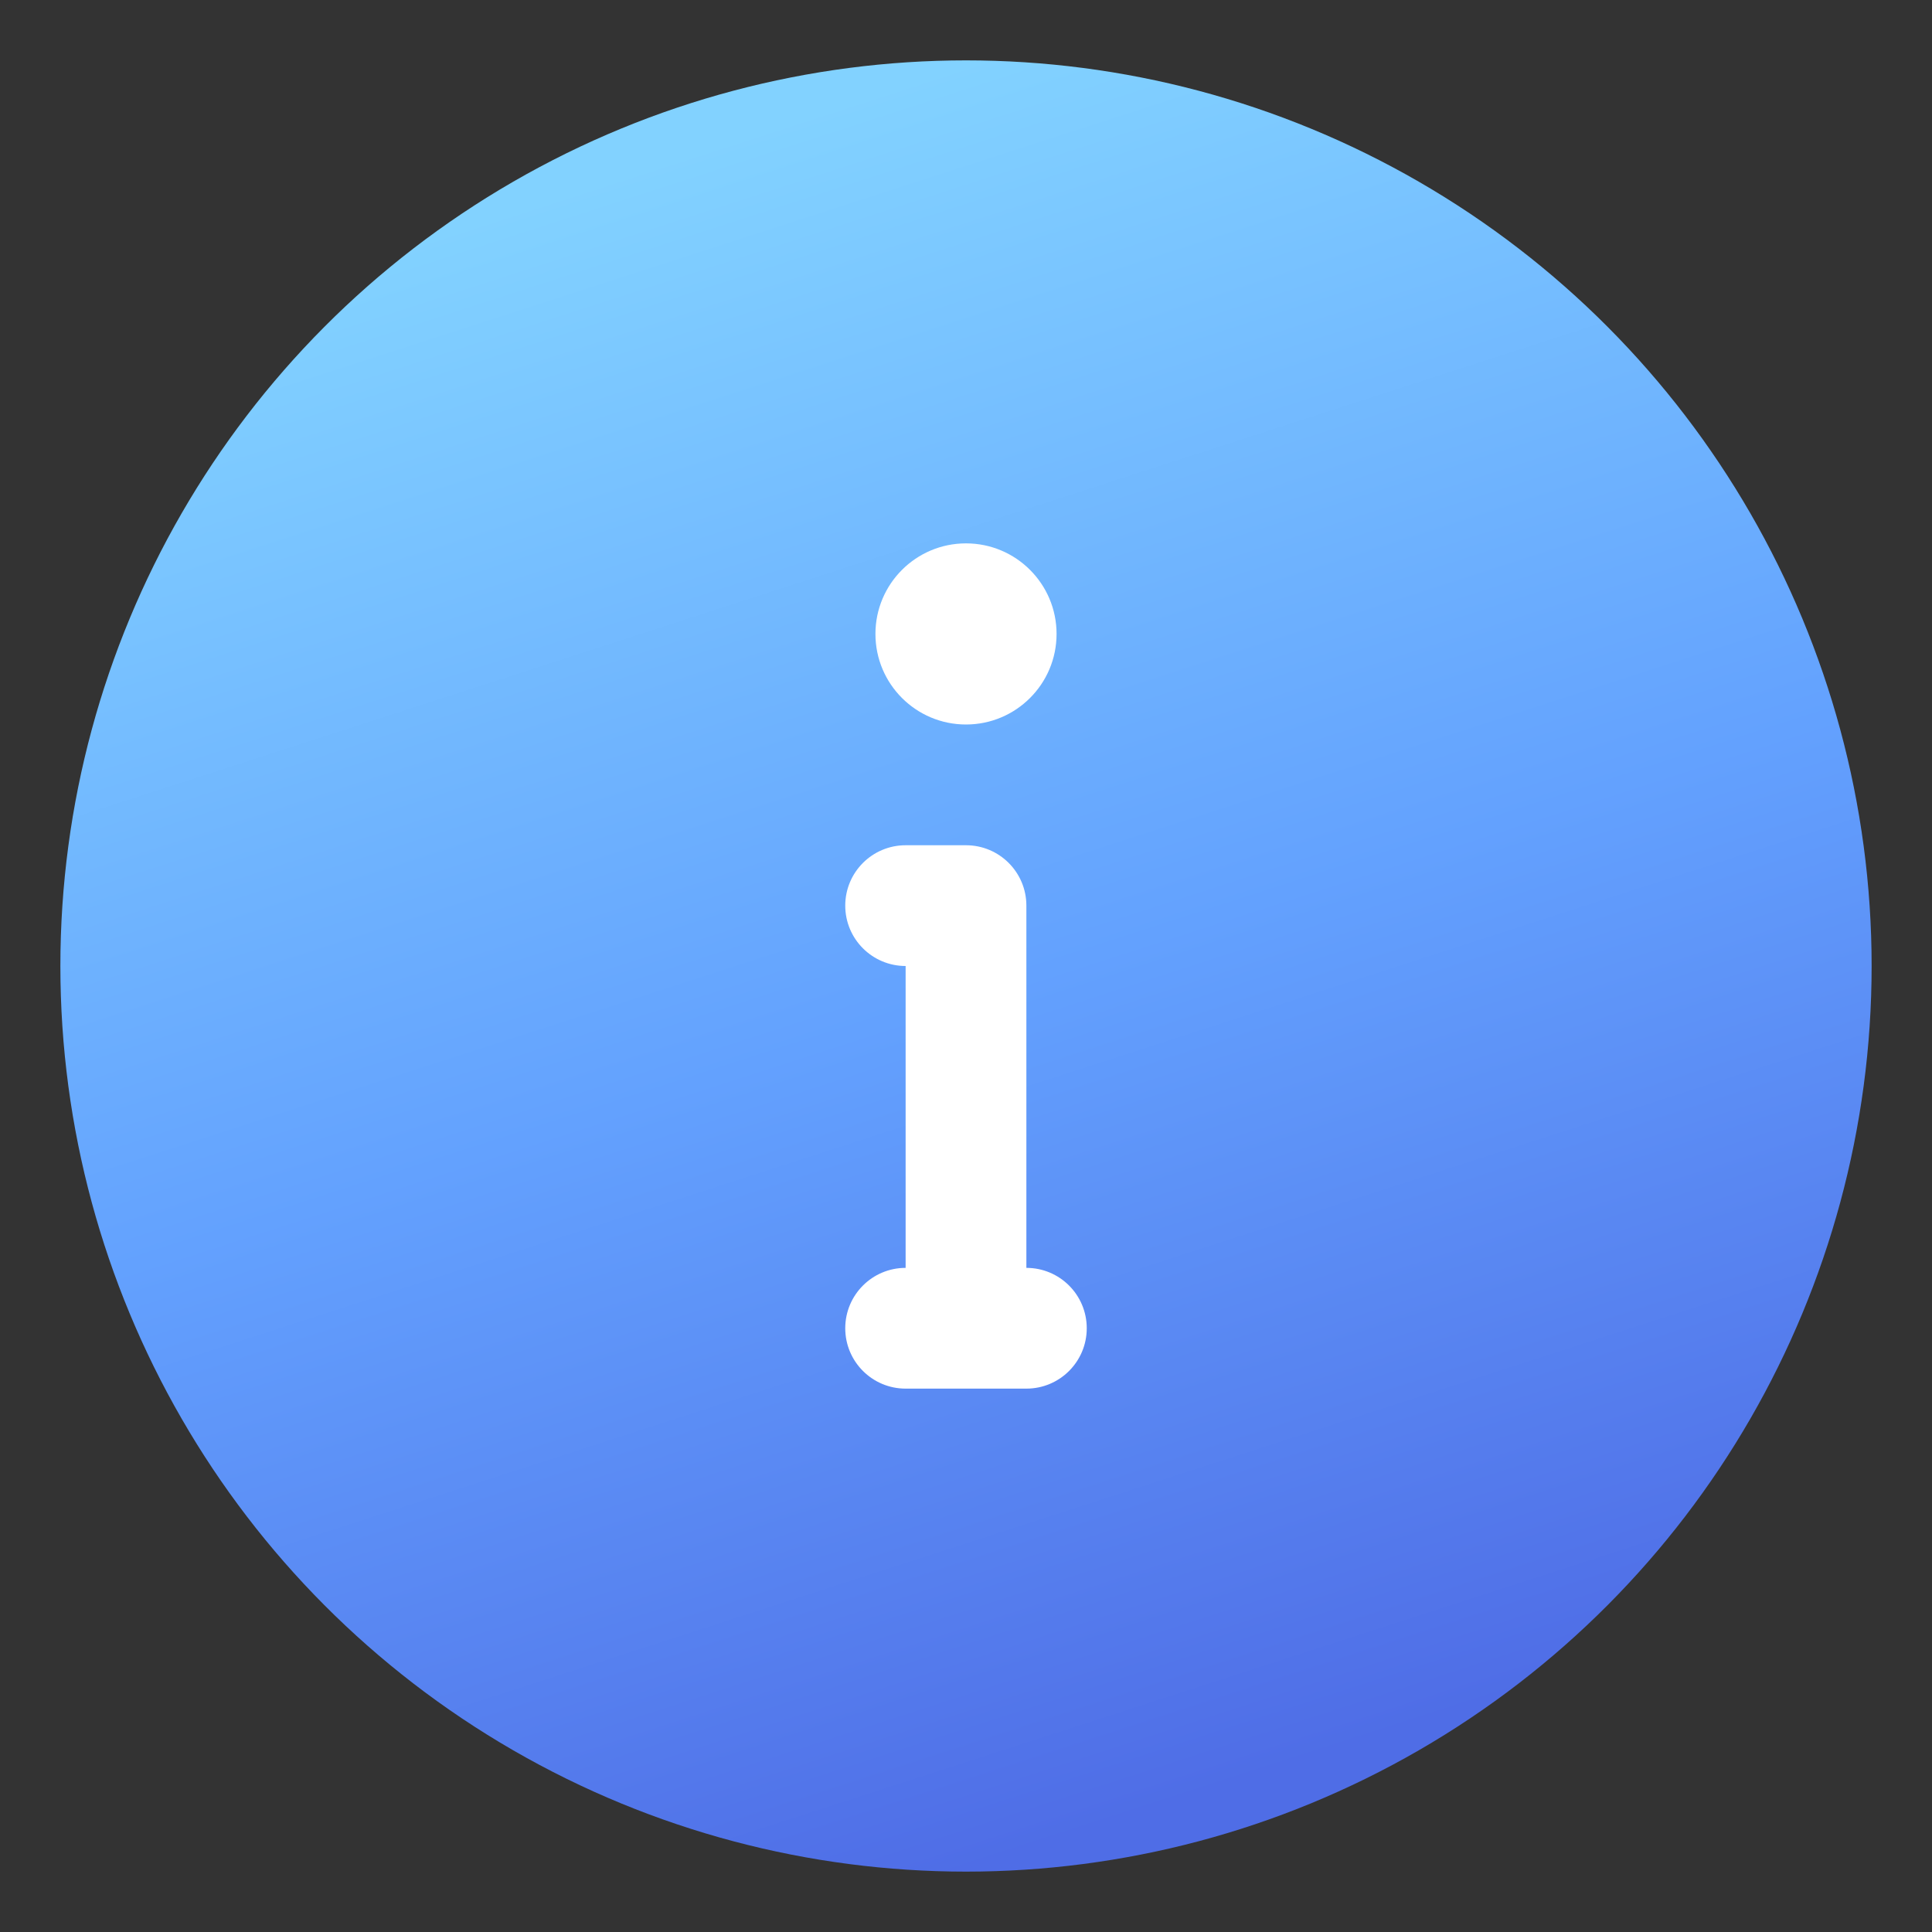
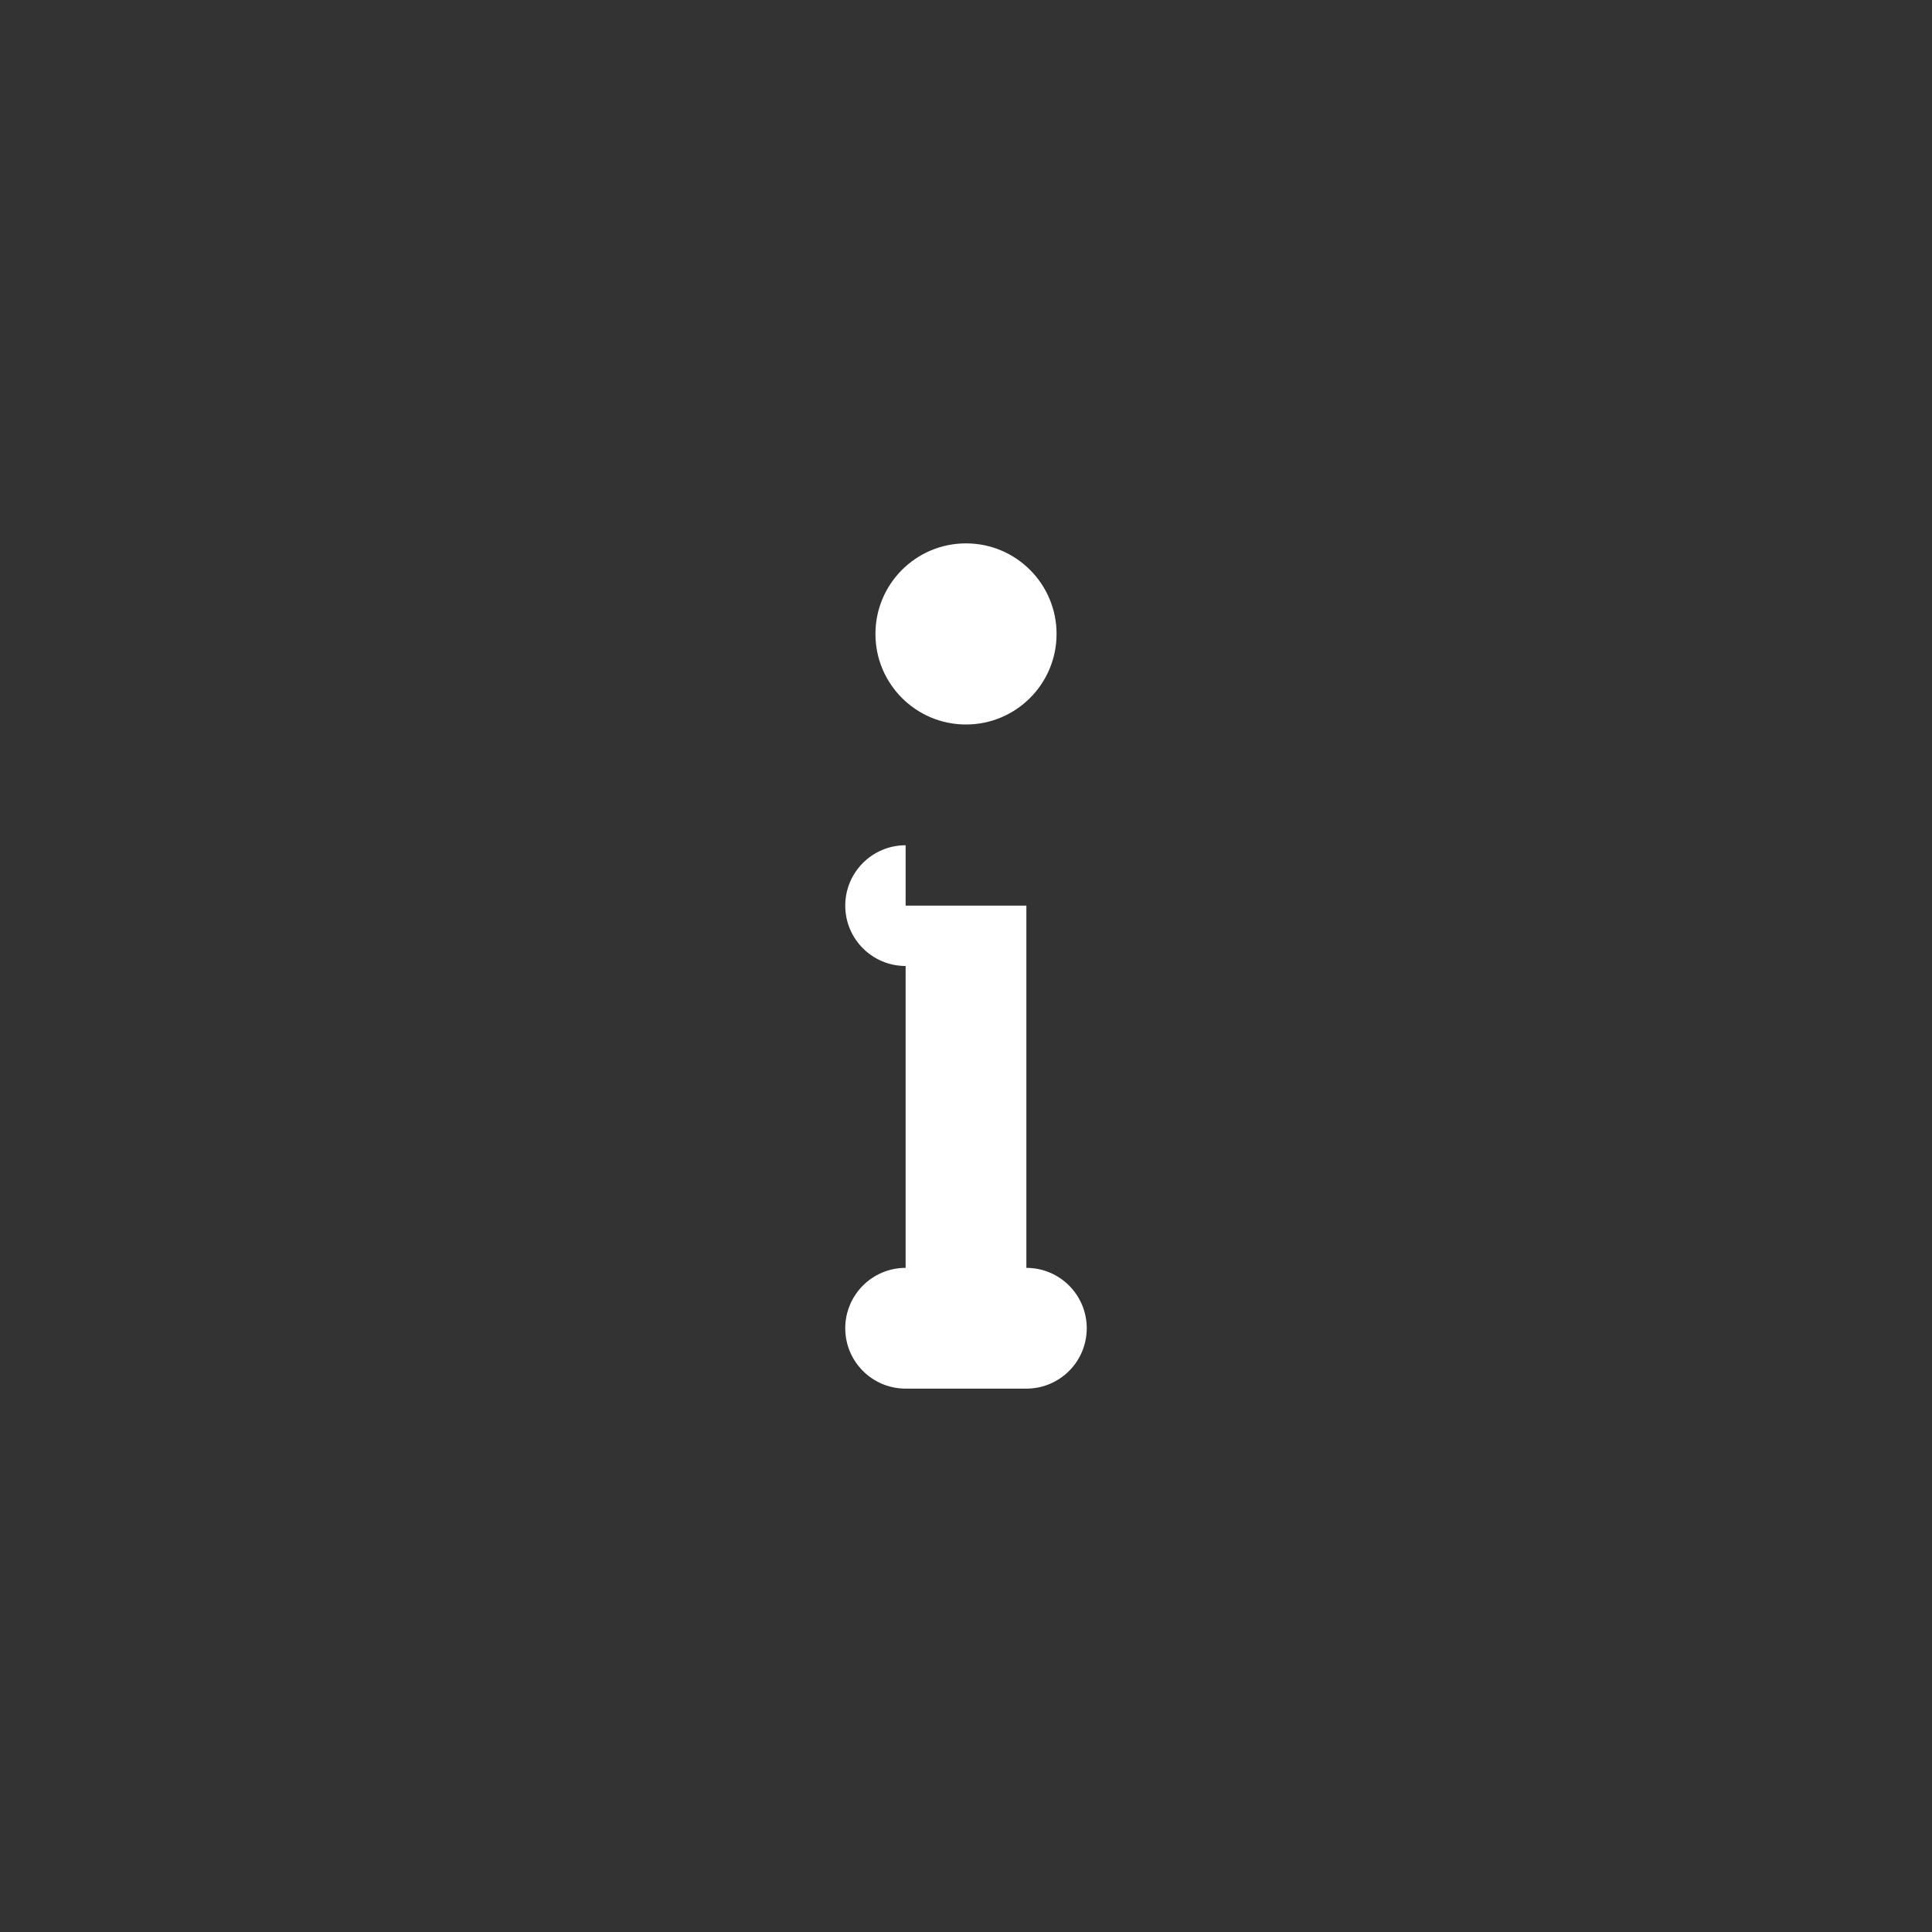
<svg xmlns="http://www.w3.org/2000/svg" width="64" height="64" viewBox="0 0 64 64" fill="none">
  <rect x="0" y="0" width="64" height="64" fill="#333333" stroke="none" />
-   <circle cx="32" cy="32" r="30" fill="url(#paint0_linear)" />
  <path d="M32 18C30.343 18 29 19.343 29 21C29 22.657 30.343 24 32 24C33.657 24 35 22.657 35 21C35 19.343 33.657 18 32 18Z" fill="white" />
-   <path d="M30 28C28.895 28 28 28.895 28 30C28 31.105 28.895 32 30 32V42C28.895 42 28 42.895 28 44C28 45.105 28.895 46 30 46H34C35.105 46 36 45.105 36 44C36 42.895 35.105 42 34 42V30C34 28.895 33.105 28 32 28H30Z" fill="white" />
+   <path d="M30 28C28.895 28 28 28.895 28 30C28 31.105 28.895 32 30 32V42C28.895 42 28 42.895 28 44C28 45.105 28.895 46 30 46H34C35.105 46 36 45.105 36 44C36 42.895 35.105 42 34 42V30H30Z" fill="white" />
  <defs>
    <linearGradient id="paint0_linear" x1="32" y1="62" x2="14.419" y2="7.691" gradientUnits="userSpaceOnUse">
      <stop stop-color="#4F6DE6" />
      <stop offset="0.483" stop-color="#63A1FE" />
      <stop offset="1" stop-color="#82D2FF" />
    </linearGradient>
  </defs>
</svg>